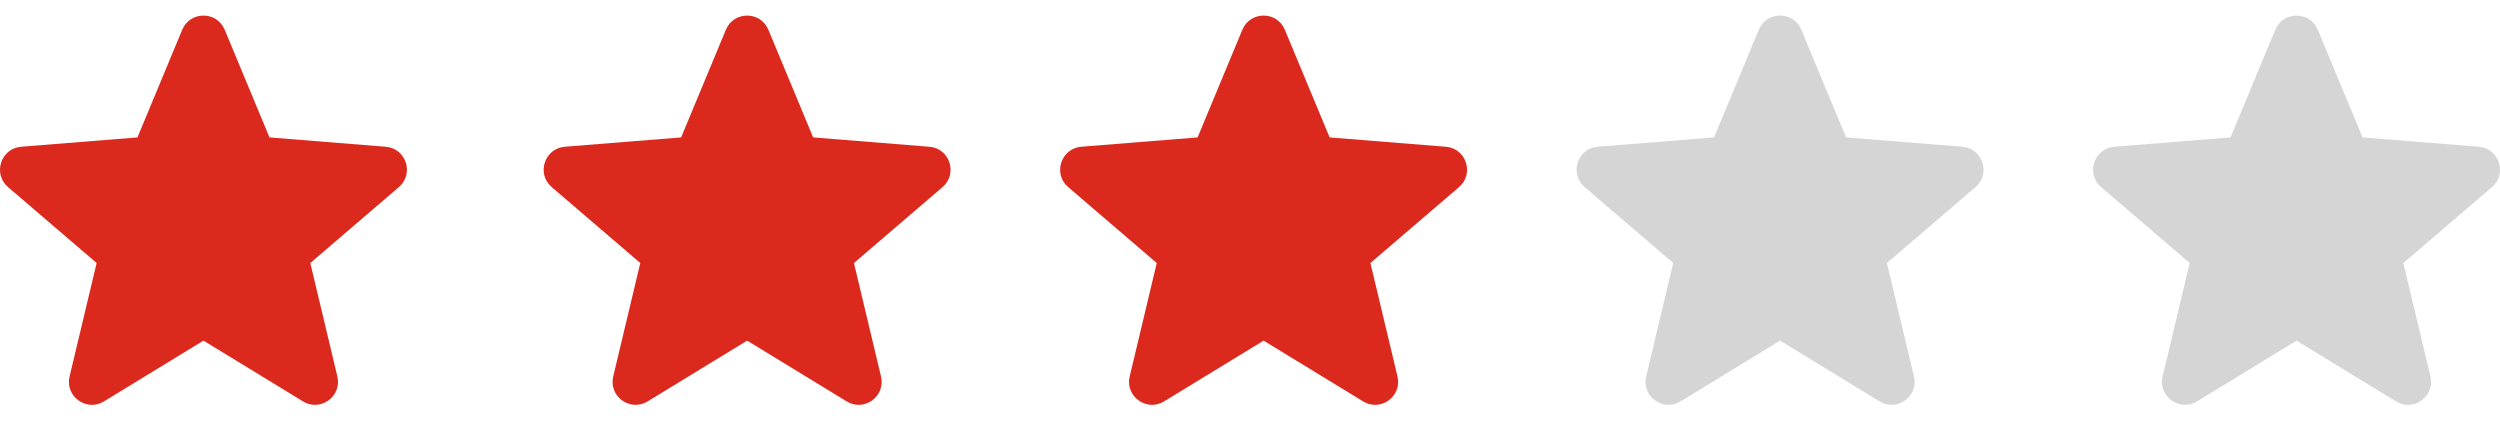
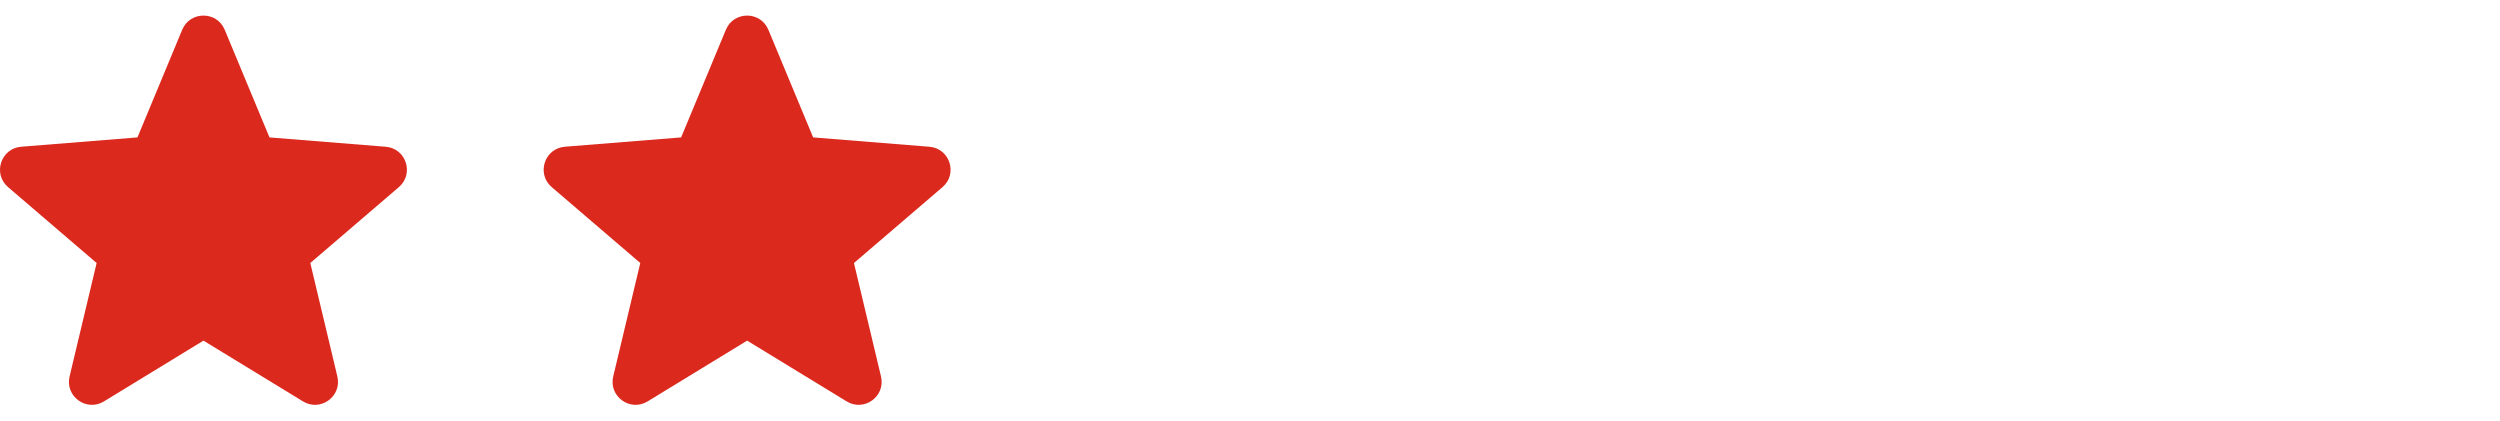
<svg xmlns="http://www.w3.org/2000/svg" width="107" height="18" viewBox="0 0 107 18" fill="none">
-   <path fill-rule="evenodd" clip-rule="evenodd" d="M9.617 1.273C9.281 0.465 8.136 0.465 7.799 1.273L5.883 5.881L0.907 6.28C0.034 6.351 -0.32 7.439 0.345 8.009L4.136 11.257L2.978 16.112C2.775 16.964 3.701 17.637 4.449 17.18L8.708 14.579L12.969 17.18C13.716 17.637 14.642 16.964 14.439 16.112L13.281 11.257L17.071 8.009C17.736 7.439 17.382 6.351 16.51 6.281L11.534 5.881L9.617 1.273Z" fill="#DC291E" />
+   <path fill-rule="evenodd" clip-rule="evenodd" d="M9.617 1.273C9.281 0.465 8.136 0.465 7.799 1.273L5.883 5.881L0.907 6.28C0.034 6.351 -0.32 7.439 0.345 8.009L4.136 11.257L2.978 16.112C2.775 16.964 3.701 17.637 4.449 17.18L8.708 14.579L12.969 17.18C13.716 17.637 14.642 16.964 14.439 16.112L13.281 11.257L17.071 8.009C17.736 7.439 17.382 6.351 16.51 6.281L11.534 5.881L9.617 1.273" fill="#DC291E" />
  <path fill-rule="evenodd" clip-rule="evenodd" d="M32.886 1.273C32.55 0.465 31.404 0.465 31.068 1.273L29.152 5.881L24.175 6.28C23.303 6.351 22.949 7.439 23.614 8.009L27.404 11.257L26.246 16.112C26.043 16.964 26.97 17.637 27.717 17.18L31.977 14.579L36.237 17.18C36.984 17.637 37.91 16.964 37.707 16.112L36.549 11.257L40.34 8.009C41.005 7.439 40.651 6.351 39.779 6.281L34.803 5.881L32.886 1.273Z" fill="#DC291E" />
-   <path fill-rule="evenodd" clip-rule="evenodd" d="M54.991 1.273C54.654 0.465 53.509 0.465 53.173 1.273L51.257 5.881L46.28 6.28C45.408 6.351 45.054 7.439 45.719 8.009L49.509 11.257L48.351 16.112C48.148 16.964 49.075 17.637 49.822 17.18L54.082 14.579L58.342 17.18C59.089 17.637 60.016 16.964 59.812 16.112L58.654 11.257L62.445 8.009C63.11 7.439 62.756 6.351 61.883 6.281L56.908 5.881L54.991 1.273Z" fill="#DC291E" />
-   <path fill-rule="evenodd" clip-rule="evenodd" d="M77.096 1.273C76.759 0.465 75.614 0.465 75.278 1.273L73.362 5.881L68.385 6.28C67.513 6.351 67.159 7.439 67.824 8.009L71.614 11.257L70.456 16.112C70.253 16.964 71.18 17.637 71.927 17.18L76.187 14.579L80.447 17.18C81.194 17.637 82.121 16.964 81.917 16.112L80.759 11.257L84.55 8.009C85.215 7.439 84.861 6.351 83.989 6.281L79.013 5.881L77.096 1.273Z" fill="#D5D5D5" />
-   <path fill-rule="evenodd" clip-rule="evenodd" d="M99.201 1.273C98.864 0.465 97.719 0.465 97.383 1.273L95.467 5.881L90.49 6.28C89.618 6.351 89.264 7.439 89.929 8.009L93.719 11.257L92.561 16.112C92.358 16.964 93.284 17.637 94.032 17.18L98.292 14.579L102.552 17.18C103.299 17.637 104.225 16.964 104.022 16.112L102.864 11.257L106.655 8.009C107.32 7.439 106.966 6.351 106.093 6.281L101.118 5.881L99.201 1.273Z" fill="#D5D5D5" />
</svg>